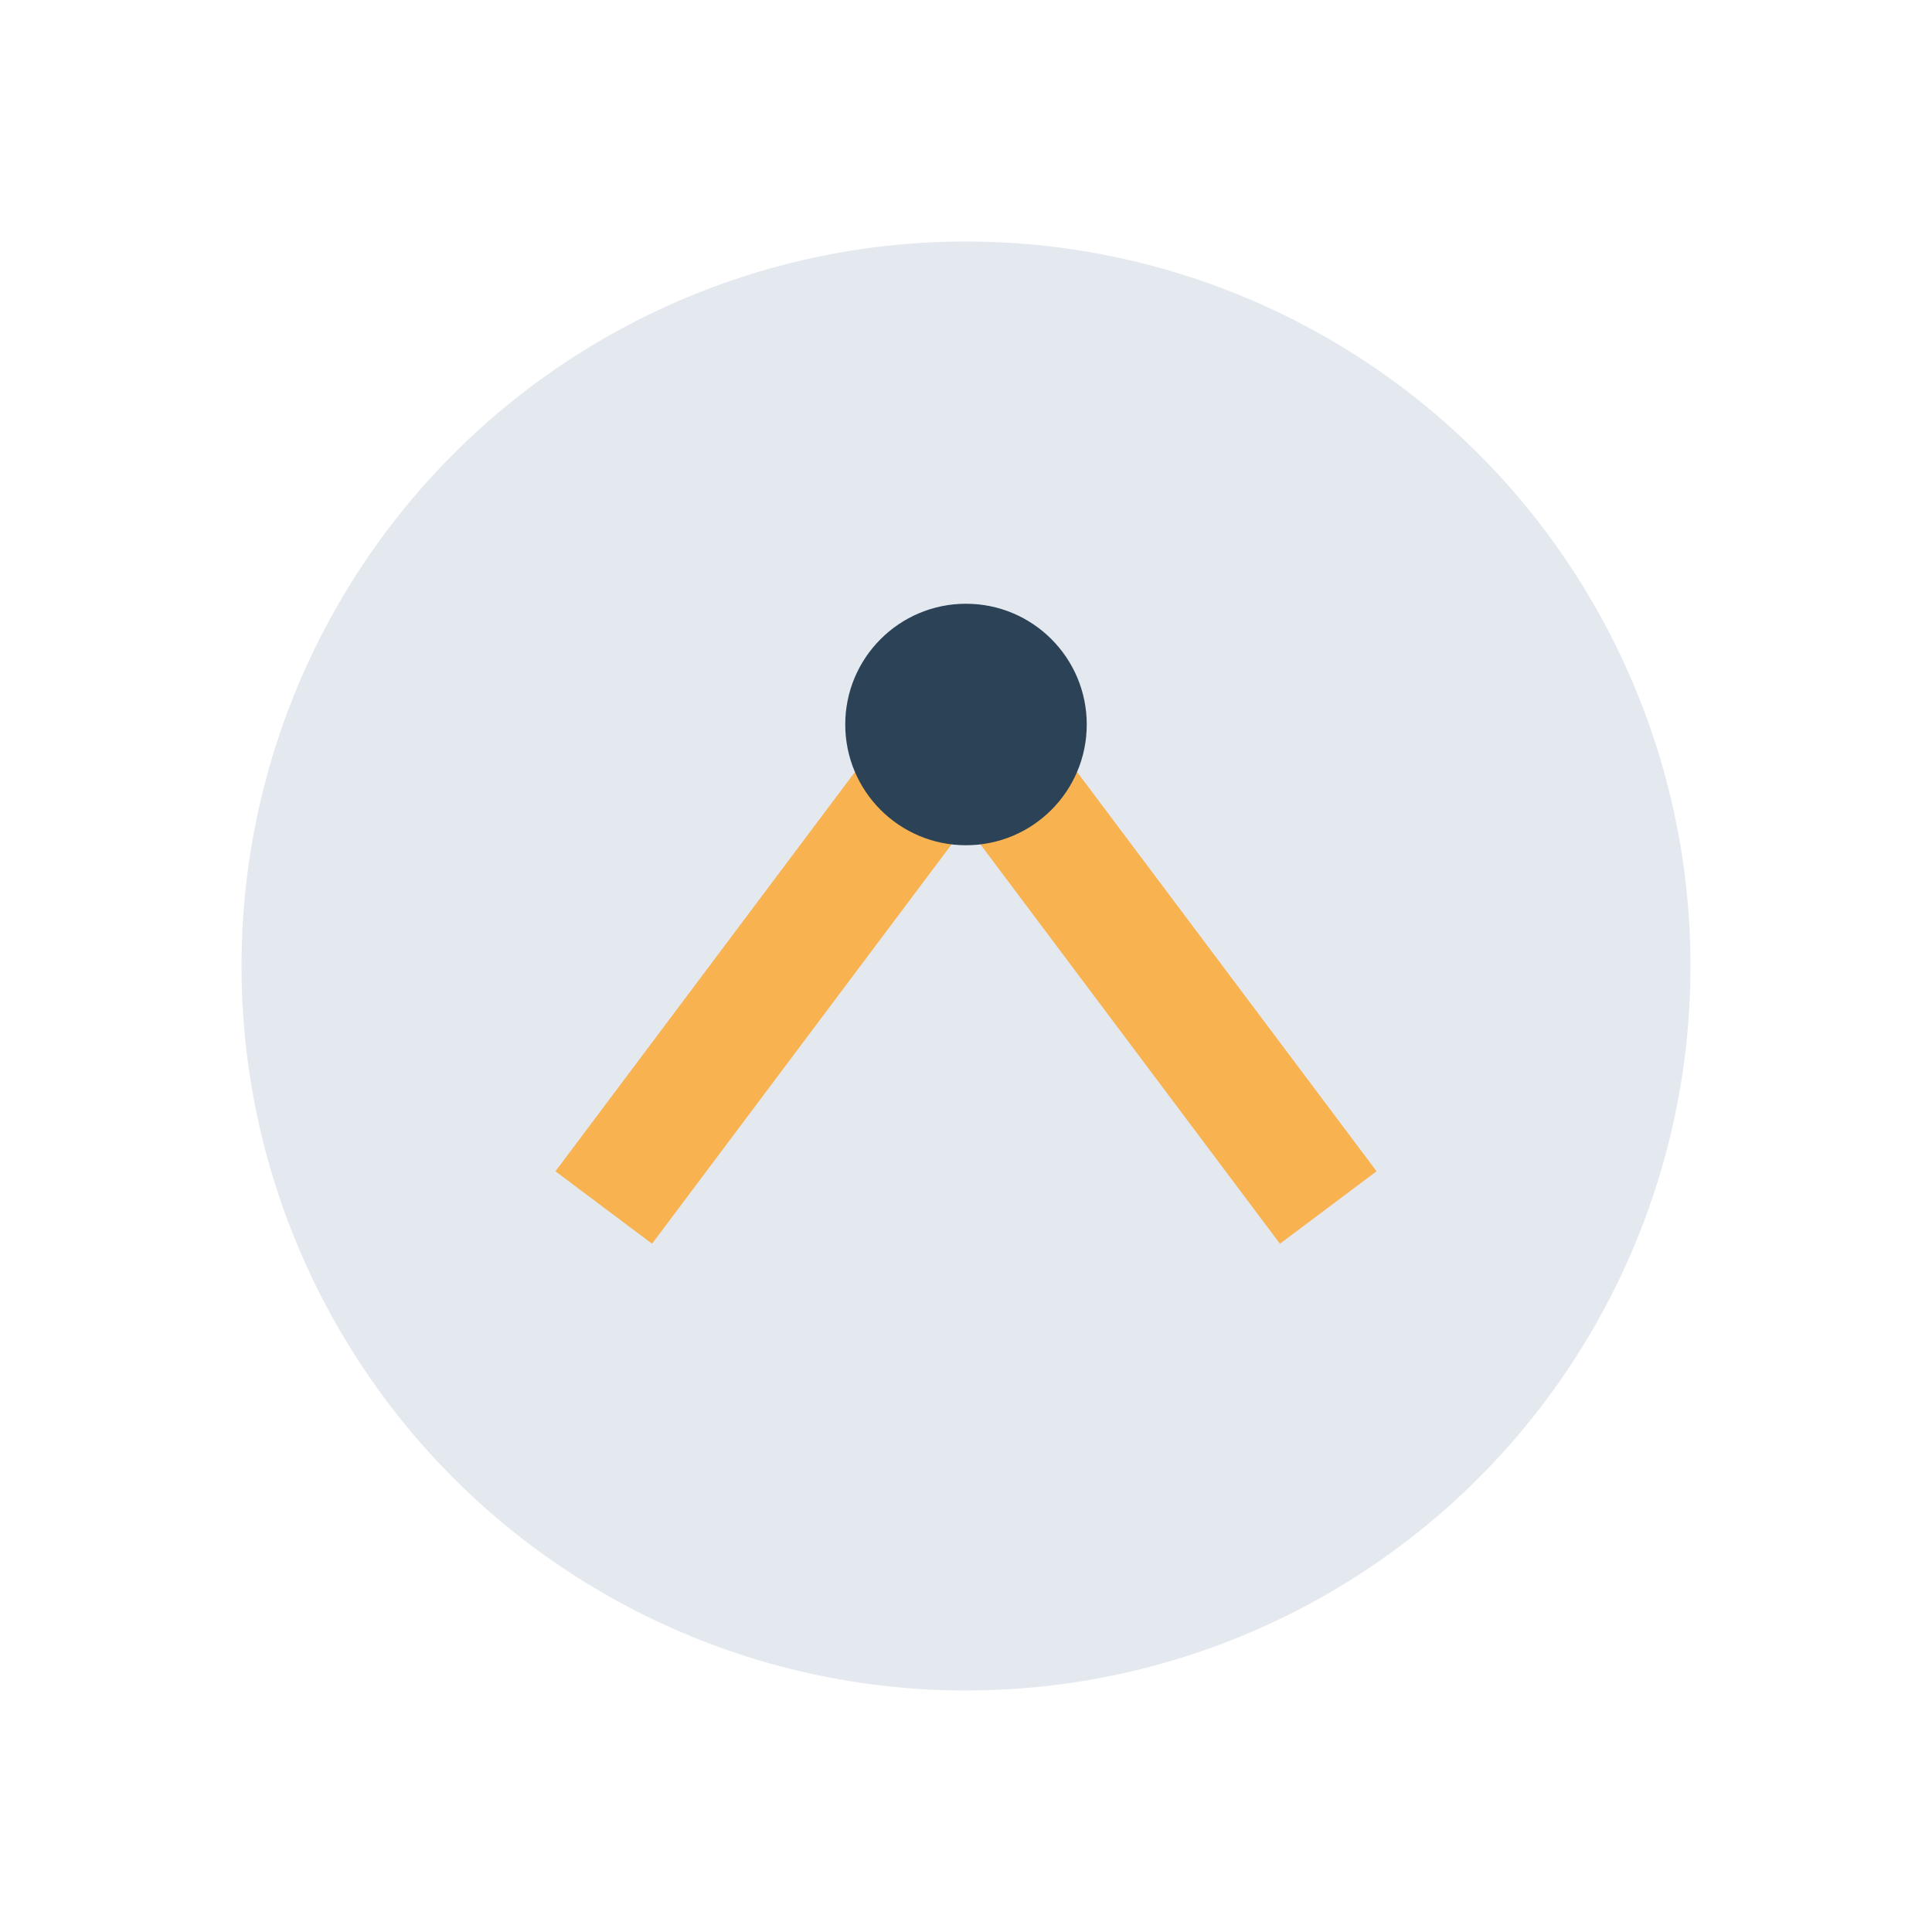
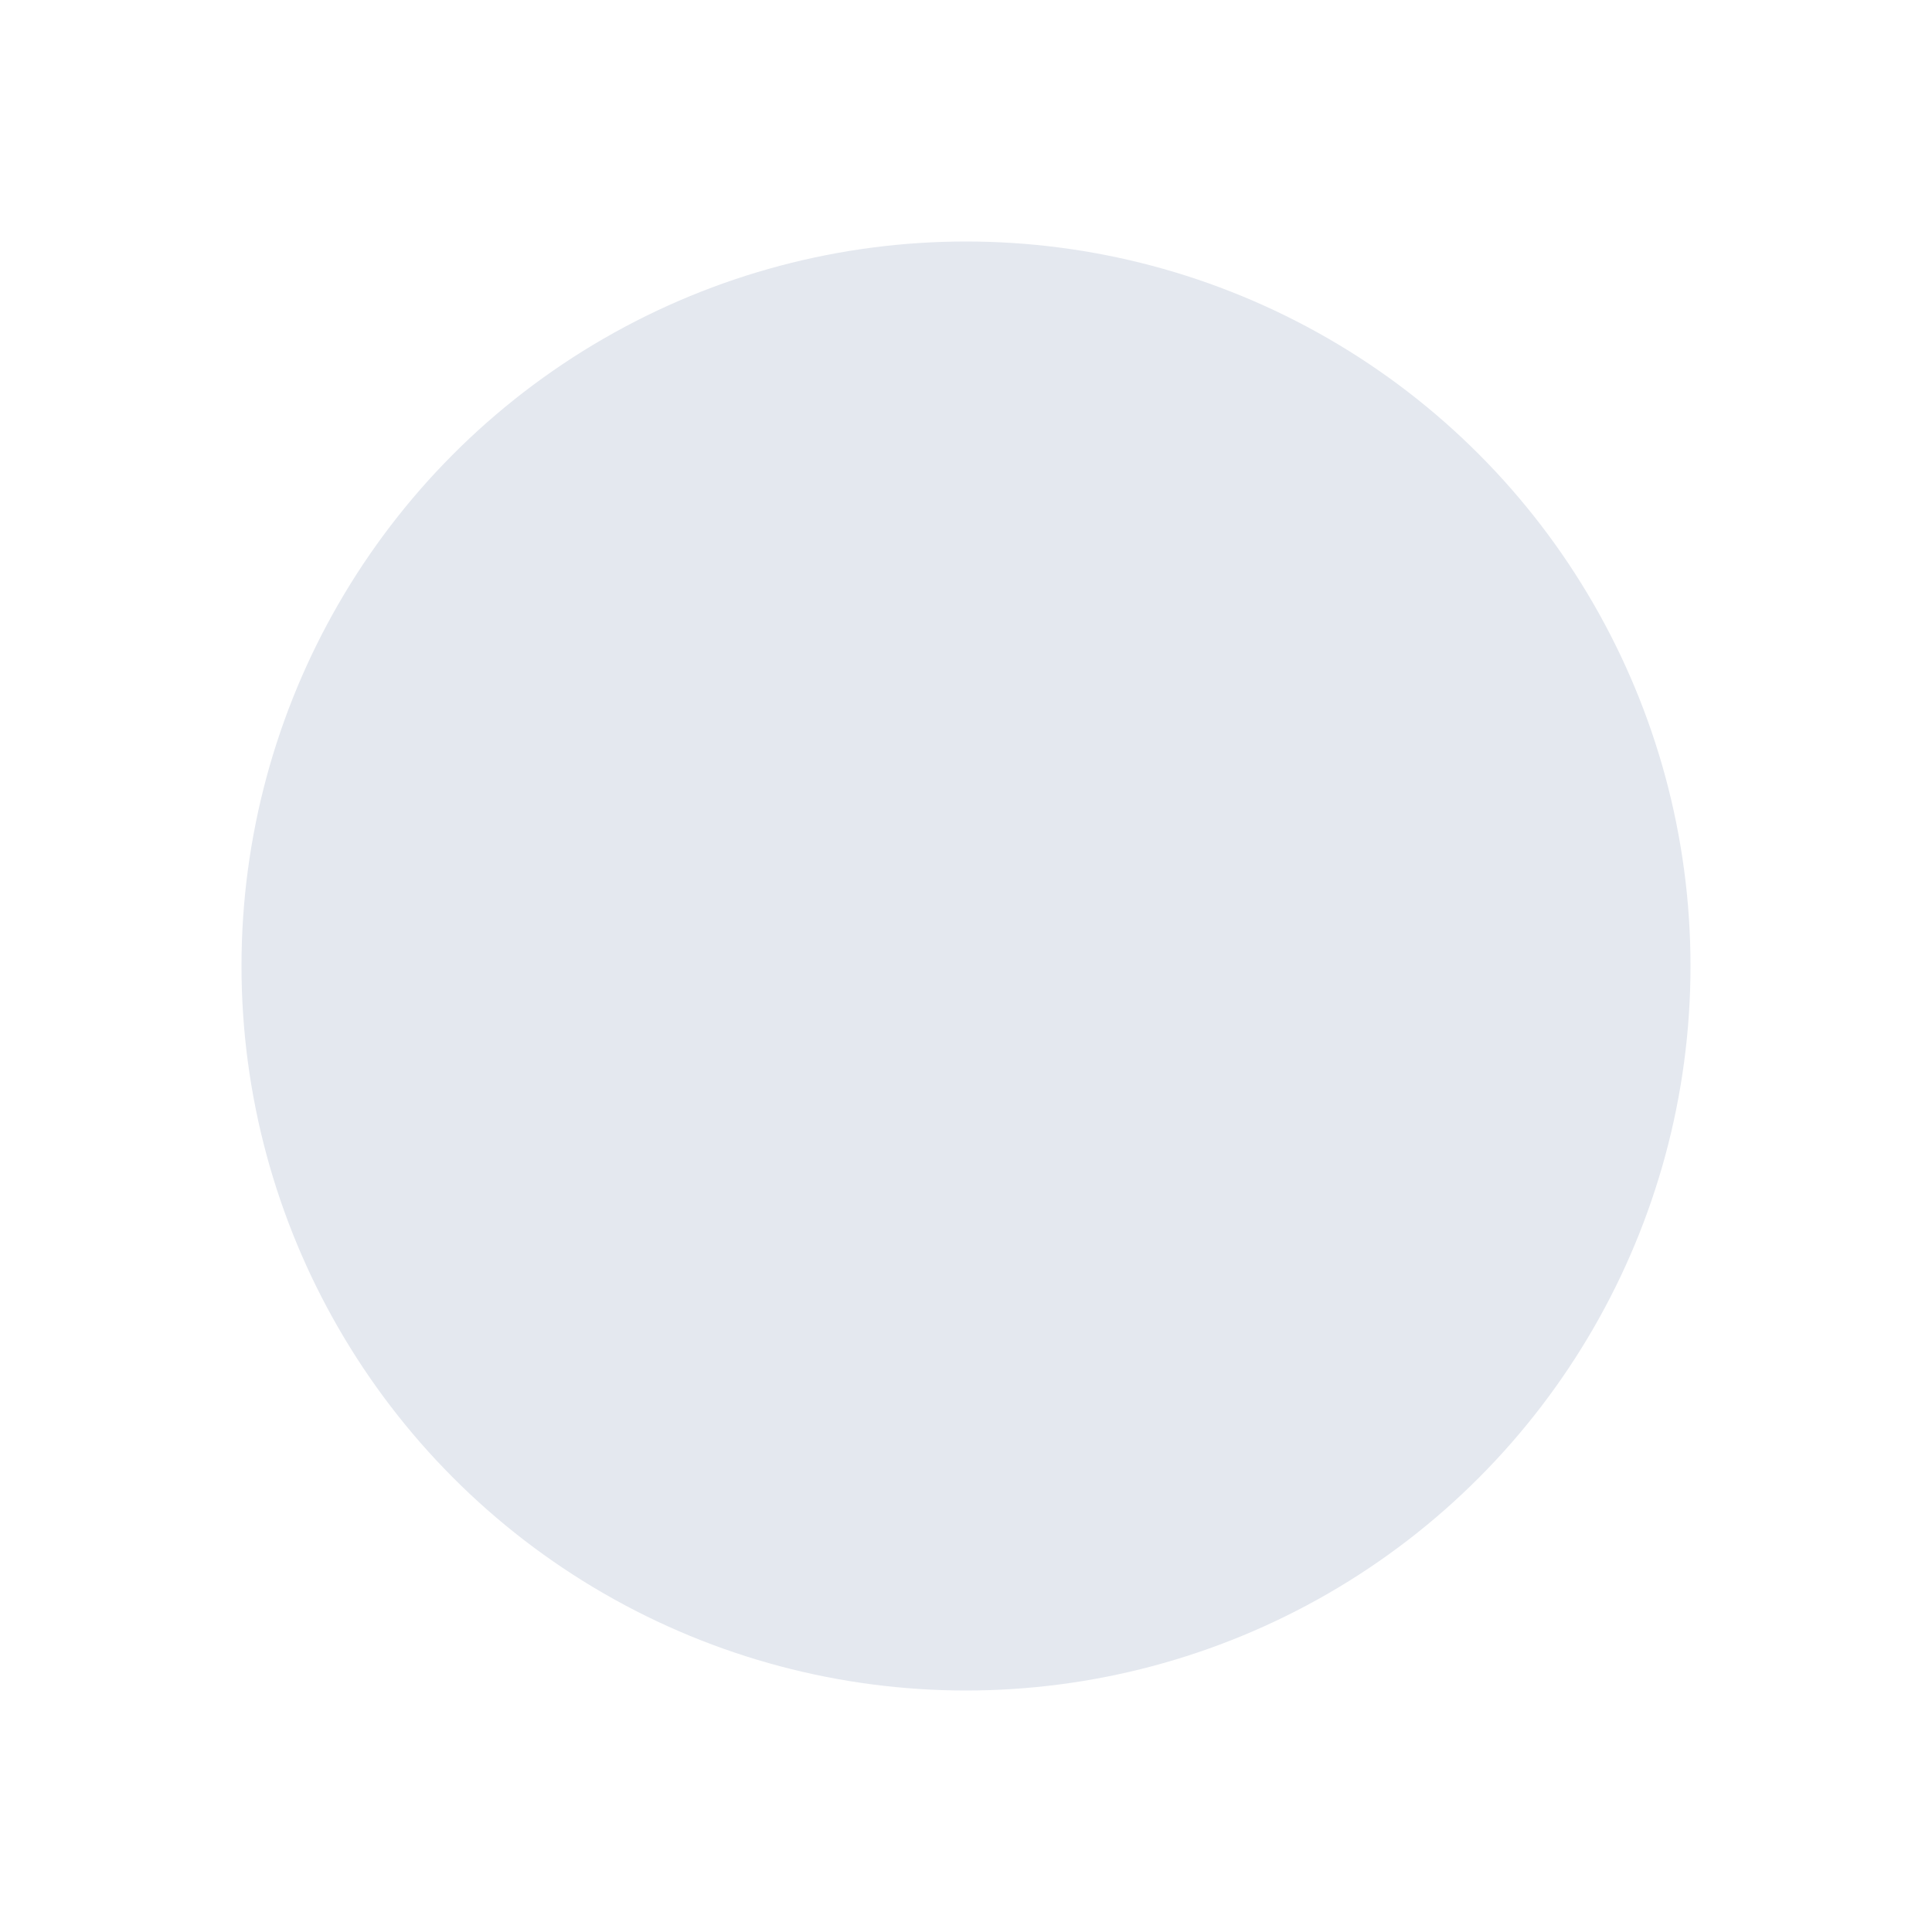
<svg xmlns="http://www.w3.org/2000/svg" width="32" height="32" viewBox="0 0 32 32">
  <circle cx="16" cy="16" r="12" fill="#E4E8EF" />
-   <path d="M10 20l6-8 6 8" stroke="#F8B24F" stroke-width="2" fill="none" />
-   <circle cx="16" cy="12" r="2" fill="#2B4257" />
</svg>